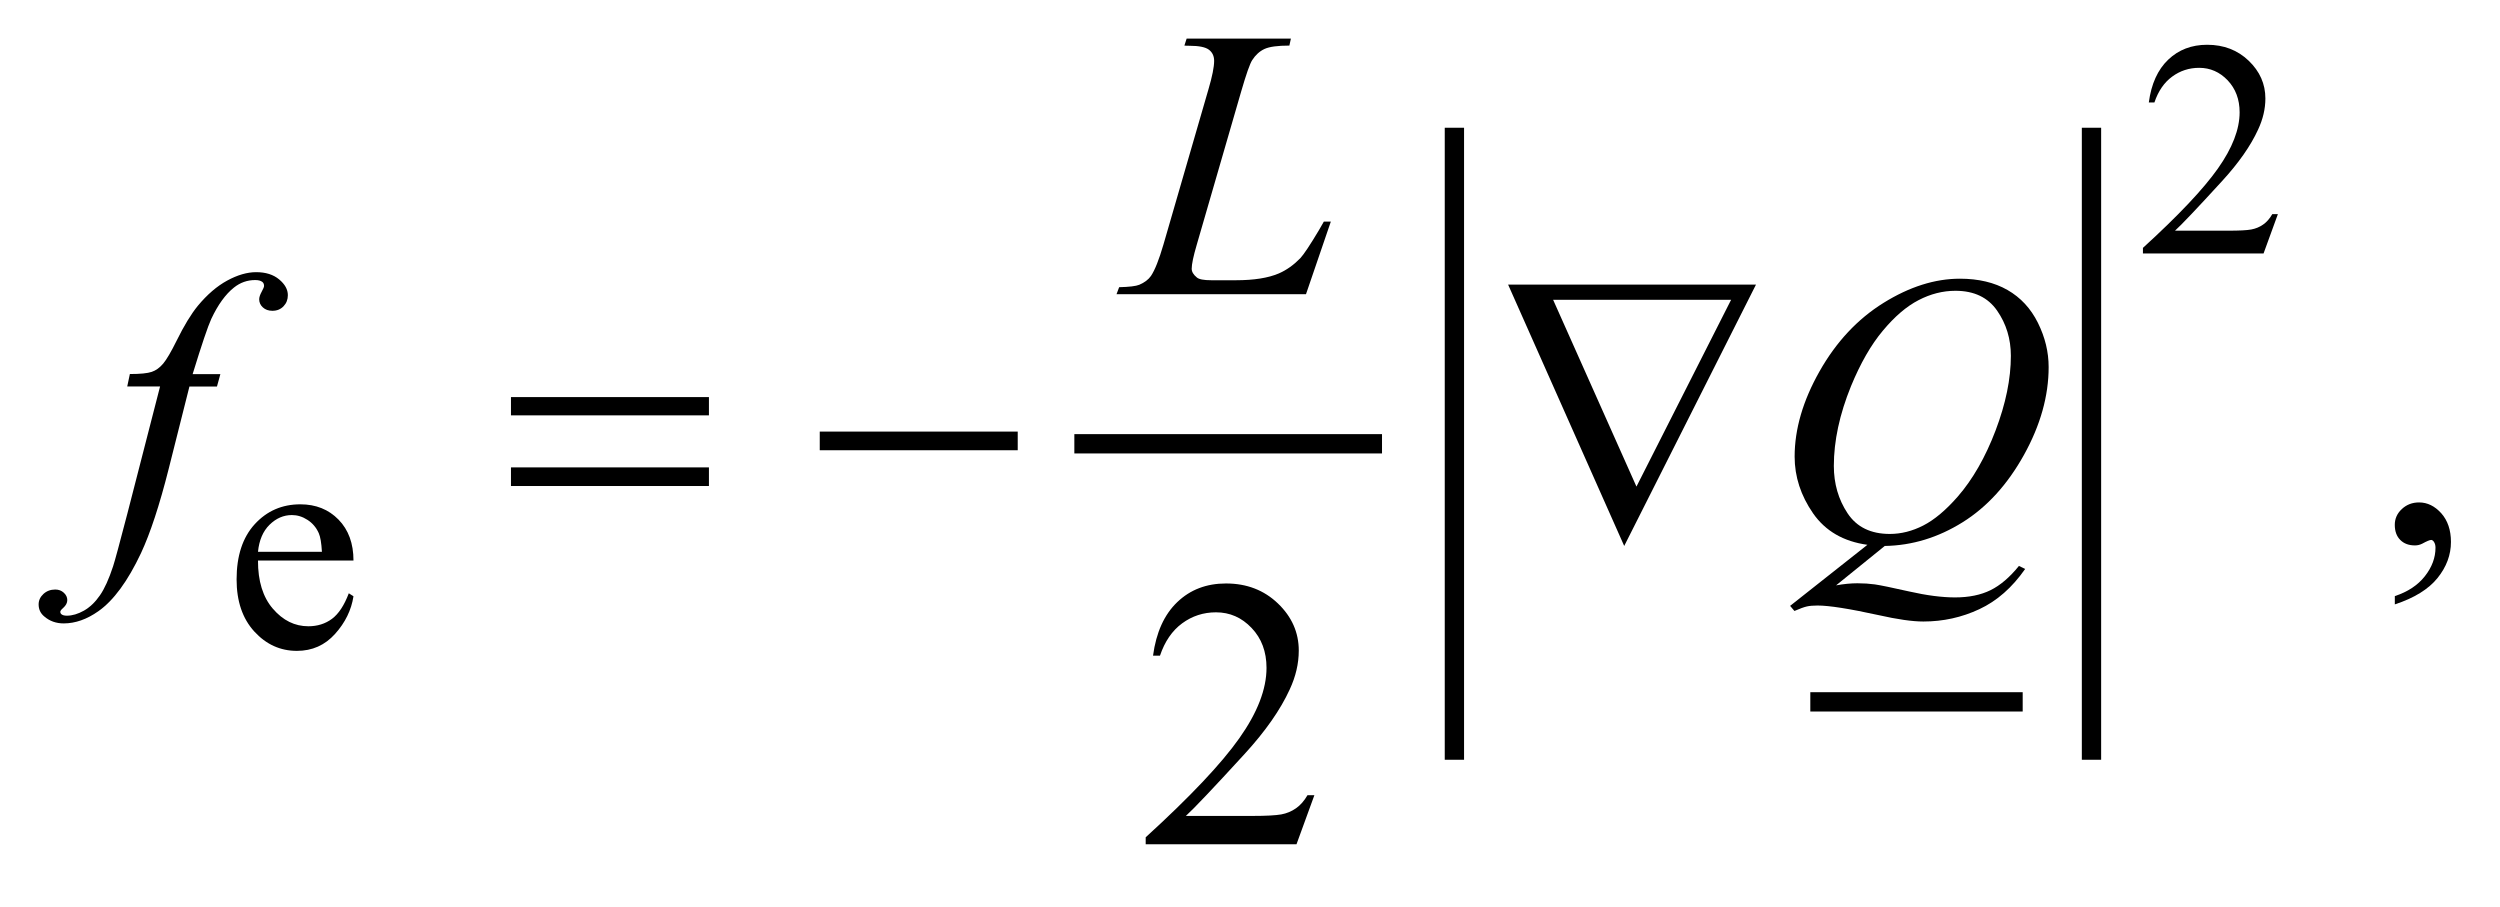
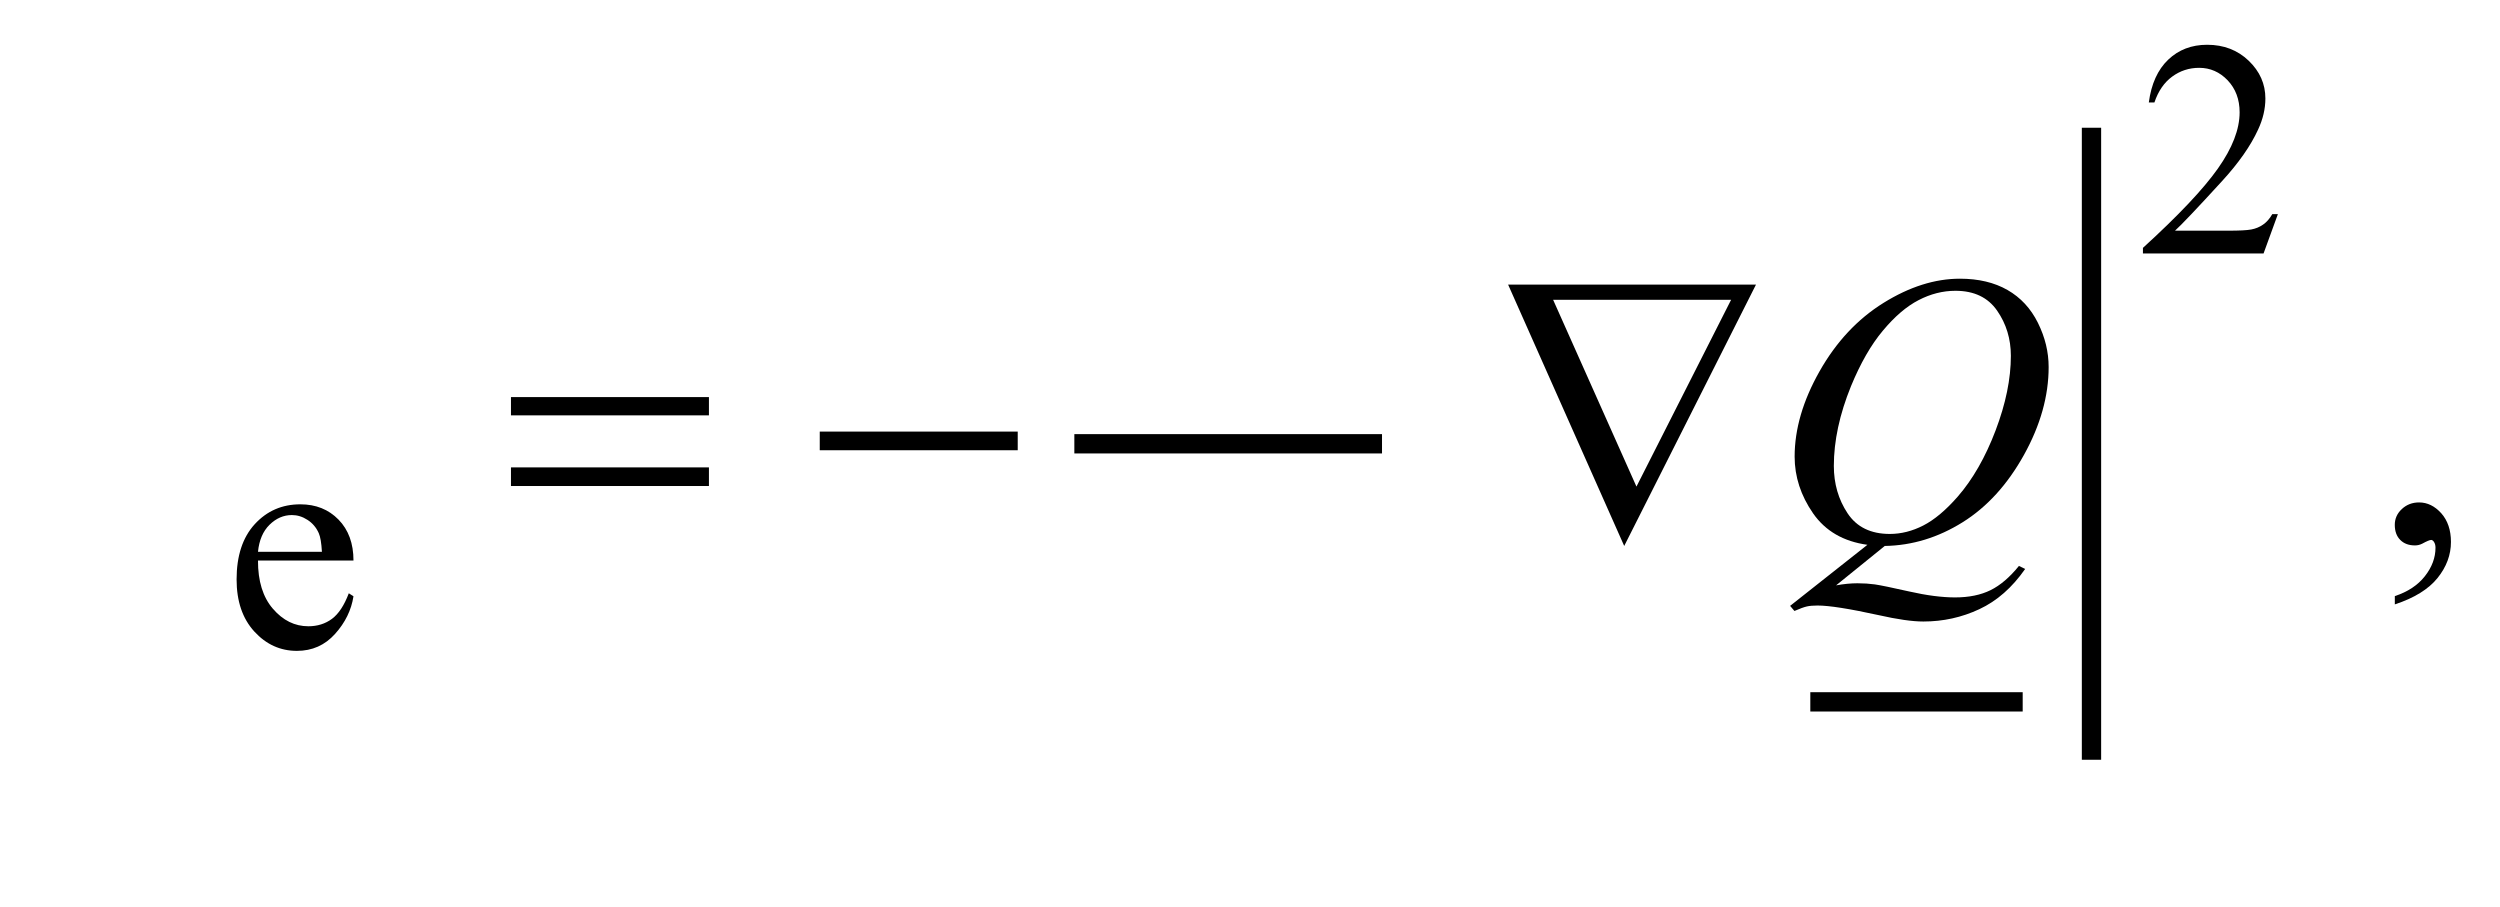
<svg xmlns="http://www.w3.org/2000/svg" stroke-dasharray="none" shape-rendering="auto" font-family="'Dialog'" text-rendering="auto" width="102" fill-opacity="1" color-interpolation="auto" color-rendering="auto" preserveAspectRatio="xMidYMid meet" font-size="12px" viewBox="0 0 102 37" fill="black" stroke="black" image-rendering="auto" stroke-miterlimit="10" stroke-linecap="square" stroke-linejoin="miter" font-style="normal" stroke-width="1" height="37" stroke-dashoffset="0" font-weight="normal" stroke-opacity="1">
  <defs id="genericDefs" />
  <g>
    <defs id="defs1">
      <clipPath clipPathUnits="userSpaceOnUse" id="clipPath1">
        <path d="M-1 -1 L63.451 -1 L63.451 21.857 L-1 21.857 L-1 -1 Z" />
      </clipPath>
      <clipPath clipPathUnits="userSpaceOnUse" id="clipPath2">
        <path d="M-0 -0 L-0 20.858 L62.452 20.858 L62.452 -0 Z" />
      </clipPath>
    </defs>
    <g stroke-width="0.5" transform="scale(1.576,1.576) translate(1,1)">
      <line y2="10.489" fill="none" x1="27.063" clip-path="url(#clipPath2)" x2="34.528" y1="10.489" />
    </g>
    <g stroke-width="0.5" transform="matrix(1.576,0,0,1.576,1.576,1.576)">
      <line y2="17.17" fill="none" x1="46.116" clip-path="url(#clipPath2)" x2="51.114" y1="17.17" />
    </g>
    <g stroke-width="0.5" transform="matrix(1.576,0,0,1.576,1.576,1.576)">
-       <line y2="18.419" fill="none" x1="36.652" clip-path="url(#clipPath2)" x2="36.652" y1="2.557" />
-     </g>
+       </g>
    <g stroke-width="0.5" transform="matrix(1.576,0,0,1.576,1.576,1.576)">
      <line y2="18.419" fill="none" x1="53.145" clip-path="url(#clipPath2)" x2="53.145" y1="2.557" />
    </g>
    <g stroke-width="0.5" transform="matrix(1.576,0,0,1.576,1.576,1.576)">
      <path d="M57.971 4.542 L57.6 5.561 L54.477 5.561 L54.477 5.417 C55.396 4.579 56.042 3.895 56.417 3.364 C56.792 2.833 56.98 2.348 56.98 1.908 C56.98 1.572 56.876 1.297 56.671 1.08 C56.465 0.864 56.219 0.756 55.933 0.756 C55.673 0.756 55.439 0.832 55.233 0.984 C55.026 1.136 54.873 1.359 54.774 1.653 L54.629 1.653 C54.693 1.172 54.861 0.802 55.131 0.545 C55.4 0.288 55.736 0.159 56.14 0.159 C56.57 0.159 56.928 0.297 57.216 0.573 C57.503 0.849 57.647 1.174 57.647 1.549 C57.647 1.817 57.584 2.085 57.459 2.353 C57.267 2.774 56.954 3.221 56.522 3.692 C55.874 4.4 55.469 4.827 55.307 4.972 L56.69 4.972 C56.971 4.972 57.169 4.962 57.281 4.941 C57.394 4.92 57.497 4.878 57.588 4.814 C57.68 4.751 57.759 4.66 57.826 4.543 L57.971 4.543 Z" stroke="none" clip-path="url(#clipPath2)" />
    </g>
    <g stroke-width="0.5" transform="matrix(1.576,0,0,1.576,1.576,1.576)">
      <path d="M5.679 13.512 C5.677 14.042 5.805 14.459 6.066 14.761 C6.327 15.063 6.632 15.213 6.983 15.213 C7.217 15.213 7.421 15.149 7.594 15.021 C7.767 14.892 7.912 14.671 8.03 14.359 L8.151 14.437 C8.096 14.793 7.937 15.119 7.674 15.411 C7.411 15.704 7.082 15.85 6.686 15.85 C6.257 15.85 5.889 15.683 5.583 15.348 C5.278 15.014 5.125 14.565 5.125 14 C5.125 13.389 5.282 12.912 5.595 12.57 C5.909 12.227 6.303 12.056 6.776 12.056 C7.177 12.056 7.506 12.188 7.764 12.452 C8.022 12.716 8.151 13.069 8.151 13.512 L5.679 13.512 ZM5.679 13.286 L7.334 13.286 C7.321 13.057 7.294 12.895 7.252 12.802 C7.187 12.656 7.09 12.542 6.961 12.459 C6.832 12.375 6.697 12.334 6.557 12.334 C6.341 12.334 6.148 12.418 5.977 12.586 C5.808 12.752 5.708 12.987 5.679 13.286 Z" stroke="none" clip-path="url(#clipPath2)" />
    </g>
    <g stroke-width="0.5" transform="matrix(1.576,0,0,1.576,1.576,1.576)">
      <path d="M60.998 14.647 L60.998 14.432 C61.333 14.322 61.593 14.15 61.776 13.917 C61.959 13.684 62.051 13.438 62.051 13.178 C62.051 13.116 62.036 13.064 62.007 13.022 C61.985 12.993 61.962 12.978 61.939 12.978 C61.904 12.978 61.826 13.01 61.705 13.076 C61.646 13.105 61.585 13.12 61.519 13.12 C61.36 13.12 61.233 13.073 61.139 12.978 C61.044 12.883 60.997 12.753 60.997 12.587 C60.997 12.428 61.058 12.291 61.18 12.178 C61.302 12.064 61.451 12.007 61.626 12.007 C61.841 12.007 62.032 12.101 62.2 12.287 C62.367 12.475 62.451 12.723 62.451 13.031 C62.451 13.366 62.335 13.677 62.102 13.966 C61.87 14.253 61.502 14.481 60.998 14.647 Z" stroke="none" clip-path="url(#clipPath2)" />
    </g>
    <g stroke-width="0.5" transform="matrix(1.576,0,0,1.576,1.576,1.576)">
-       <path d="M33.028 19.584 L32.564 20.857 L28.66 20.857 L28.66 20.676 C29.808 19.629 30.617 18.774 31.085 18.11 C31.554 17.447 31.788 16.84 31.788 16.291 C31.788 15.871 31.659 15.526 31.402 15.257 C31.145 14.986 30.838 14.852 30.48 14.852 C30.155 14.852 29.863 14.947 29.604 15.137 C29.345 15.327 29.154 15.607 29.03 15.974 L28.85 15.974 C28.931 15.372 29.14 14.911 29.477 14.588 C29.814 14.265 30.234 14.105 30.739 14.105 C31.276 14.105 31.724 14.278 32.084 14.623 C32.443 14.968 32.623 15.374 32.623 15.843 C32.623 16.178 32.545 16.513 32.389 16.848 C32.148 17.375 31.758 17.933 31.218 18.522 C30.408 19.407 29.902 19.94 29.7 20.123 L31.428 20.123 C31.78 20.123 32.026 20.109 32.168 20.084 C32.31 20.058 32.437 20.005 32.551 19.925 C32.665 19.846 32.764 19.733 32.849 19.586 L33.028 19.586 Z" stroke="none" clip-path="url(#clipPath2)" />
-     </g>
+       </g>
    <g stroke-width="0.5" transform="matrix(1.576,0,0,1.576,1.576,1.576)">
-       <path d="M32.81 6.616 L27.905 6.616 L27.973 6.435 C28.233 6.429 28.408 6.408 28.495 6.372 C28.632 6.313 28.732 6.237 28.797 6.143 C28.898 5.993 29.005 5.723 29.119 5.333 L30.286 1.308 C30.384 0.976 30.432 0.732 30.432 0.576 C30.432 0.452 30.387 0.356 30.298 0.288 C30.209 0.22 30.04 0.185 29.793 0.185 C29.738 0.185 29.694 0.184 29.662 0.18 L29.72 0 L32.419 0 L32.38 0.18 C32.077 0.18 31.862 0.209 31.735 0.268 C31.609 0.327 31.503 0.423 31.418 0.556 C31.359 0.644 31.263 0.917 31.13 1.375 L29.983 5.332 C29.895 5.631 29.851 5.839 29.851 5.957 C29.851 6.035 29.895 6.11 29.983 6.182 C30.038 6.231 30.164 6.255 30.359 6.255 L30.998 6.255 C31.463 6.255 31.832 6.196 32.106 6.079 C32.308 5.991 32.493 5.859 32.663 5.684 C32.754 5.586 32.915 5.344 33.146 4.957 L33.272 4.737 L33.453 4.737 L32.81 6.616 Z" stroke="none" clip-path="url(#clipPath2)" />
-     </g>
+       </g>
    <g stroke-width="0.5" transform="matrix(1.576,0,0,1.576,1.576,1.576)">
-       <path d="M4.705 8.685 L4.617 9.006 L3.904 9.006 L3.367 11.138 C3.13 12.078 2.89 12.806 2.65 13.32 C2.308 14.045 1.941 14.546 1.547 14.823 C1.248 15.034 0.948 15.139 0.649 15.139 C0.454 15.139 0.288 15.08 0.151 14.963 C0.05 14.882 0 14.777 0 14.647 C0 14.543 0.042 14.453 0.125 14.376 C0.208 14.3 0.31 14.262 0.43 14.262 C0.518 14.262 0.592 14.289 0.652 14.345 C0.712 14.4 0.742 14.463 0.742 14.535 C0.742 14.606 0.708 14.673 0.639 14.735 C0.587 14.78 0.561 14.814 0.561 14.838 C0.561 14.866 0.573 14.89 0.595 14.905 C0.624 14.928 0.67 14.939 0.732 14.939 C0.872 14.939 1.019 14.895 1.174 14.808 C1.328 14.72 1.466 14.588 1.586 14.414 C1.707 14.24 1.82 13.989 1.928 13.66 C1.973 13.524 2.095 13.073 2.294 12.309 L3.144 9.005 L2.294 9.005 L2.362 8.683 C2.632 8.683 2.821 8.664 2.928 8.627 C3.036 8.591 3.134 8.52 3.224 8.414 C3.313 8.308 3.429 8.11 3.572 7.821 C3.764 7.431 3.948 7.128 4.124 6.914 C4.365 6.624 4.618 6.407 4.883 6.263 C5.148 6.119 5.398 6.046 5.632 6.046 C5.879 6.046 6.078 6.109 6.227 6.234 C6.377 6.359 6.452 6.495 6.452 6.641 C6.452 6.755 6.415 6.851 6.34 6.929 C6.265 7.007 6.17 7.046 6.052 7.046 C5.951 7.046 5.869 7.017 5.805 6.958 C5.741 6.899 5.71 6.829 5.71 6.748 C5.71 6.696 5.731 6.632 5.773 6.555 C5.815 6.479 5.836 6.428 5.836 6.402 C5.836 6.356 5.821 6.322 5.792 6.299 C5.75 6.266 5.689 6.25 5.607 6.25 C5.402 6.25 5.218 6.315 5.056 6.445 C4.838 6.618 4.643 6.888 4.47 7.255 C4.382 7.447 4.221 7.923 3.987 8.685 L4.705 8.685 Z" stroke="none" clip-path="url(#clipPath2)" />
-     </g>
+       </g>
    <g stroke-width="0.5" transform="matrix(1.576,0,0,1.576,1.576,1.576)">
      <path d="M47.793 13.134 L46.533 14.154 C46.731 14.118 46.916 14.1 47.085 14.1 C47.247 14.1 47.398 14.11 47.536 14.129 C47.675 14.149 47.971 14.21 48.425 14.312 C48.878 14.415 49.275 14.466 49.613 14.466 C49.973 14.466 50.28 14.403 50.533 14.278 C50.785 14.153 51.03 13.944 51.267 13.651 L51.428 13.729 C51.093 14.21 50.698 14.558 50.241 14.771 C49.786 14.984 49.303 15.09 48.792 15.09 C48.509 15.09 48.122 15.035 47.631 14.924 C46.879 14.759 46.354 14.676 46.054 14.676 C45.941 14.676 45.848 14.684 45.777 14.7 C45.705 14.716 45.597 14.755 45.455 14.817 L45.343 14.685 L47.344 13.104 C46.726 13.019 46.257 12.748 45.938 12.29 C45.62 11.831 45.46 11.342 45.46 10.821 C45.46 10.109 45.675 9.372 46.106 8.611 C46.537 7.85 47.088 7.26 47.76 6.842 C48.432 6.424 49.092 6.215 49.739 6.215 C50.22 6.215 50.631 6.313 50.97 6.507 C51.311 6.702 51.574 6.986 51.759 7.359 C51.944 7.732 52.036 8.113 52.036 8.503 C52.036 9.251 51.823 10.009 51.397 10.777 C50.97 11.545 50.441 12.126 49.808 12.521 C49.175 12.916 48.505 13.122 47.793 13.134 ZM49.623 6.528 C49.297 6.528 48.979 6.609 48.669 6.77 C48.357 6.931 48.05 7.194 47.744 7.561 C47.437 7.927 47.163 8.406 46.919 8.998 C46.623 9.727 46.475 10.415 46.475 11.062 C46.475 11.524 46.594 11.932 46.831 12.289 C47.068 12.646 47.433 12.823 47.924 12.823 C48.217 12.823 48.507 12.75 48.793 12.603 C49.079 12.456 49.375 12.208 49.682 11.857 C50.072 11.408 50.399 10.837 50.662 10.145 C50.925 9.453 51.058 8.808 51.058 8.213 C51.058 7.774 50.939 7.383 50.702 7.042 C50.464 6.699 50.104 6.528 49.623 6.528 Z" stroke="none" clip-path="url(#clipPath2)" />
    </g>
    <g stroke-width="0.5" transform="matrix(1.576,0,0,1.576,1.576,1.576)">
      <path d="M12.228 9.28 L17.353 9.28 L17.353 9.753 L12.228 9.753 L12.228 9.28 ZM12.228 11.1 L17.353 11.1 L17.353 11.582 L12.228 11.582 L12.228 11.1 Z" stroke="none" clip-path="url(#clipPath2)" />
    </g>
    <g stroke-width="0.5" transform="matrix(1.576,0,0,1.576,1.576,1.576)">
      <path d="M20.222 10.173 L25.347 10.173 L25.347 10.656 L20.222 10.656 L20.222 10.173 Z" stroke="none" clip-path="url(#clipPath2)" />
    </g>
    <g stroke-width="0.5" transform="matrix(1.576,0,0,1.576,1.576,1.576)">
      <path d="M41.048 13.134 L38.042 6.367 L44.46 6.367 L41.048 13.134 ZM41.365 11.597 L43.815 6.762 L39.208 6.762 L41.365 11.597 Z" stroke="none" clip-path="url(#clipPath2)" />
    </g>
  </g>
</svg>